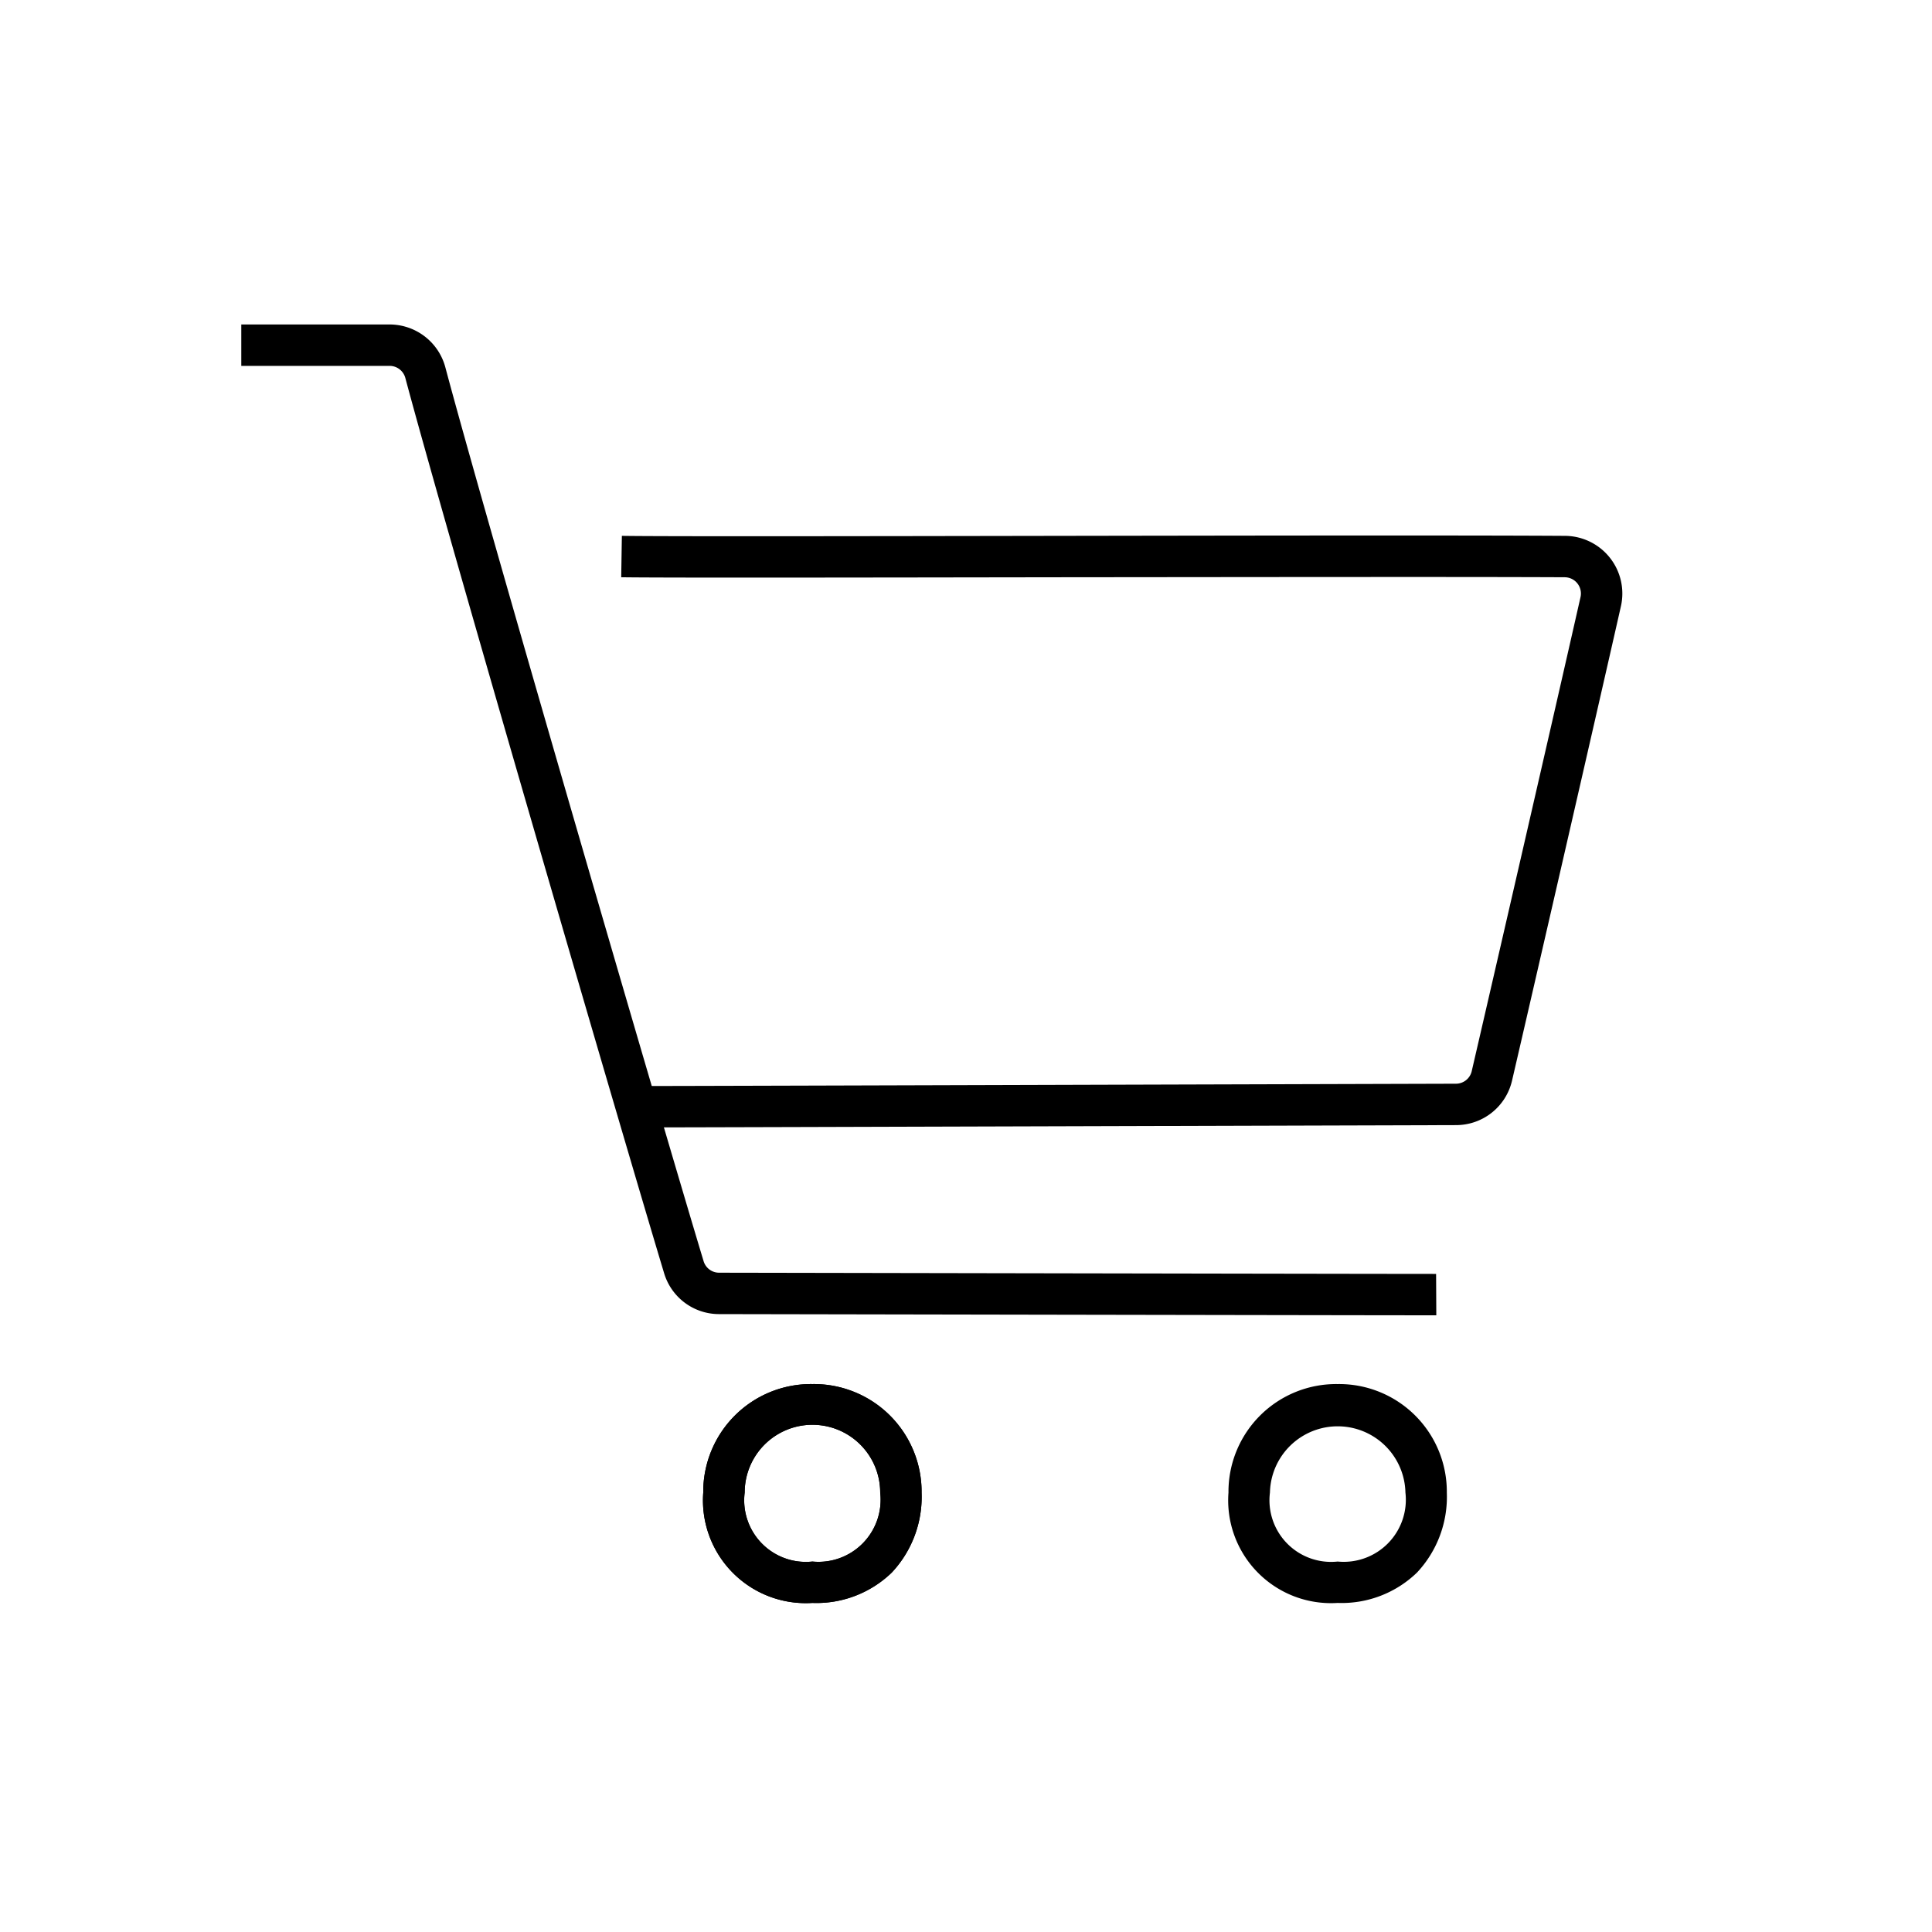
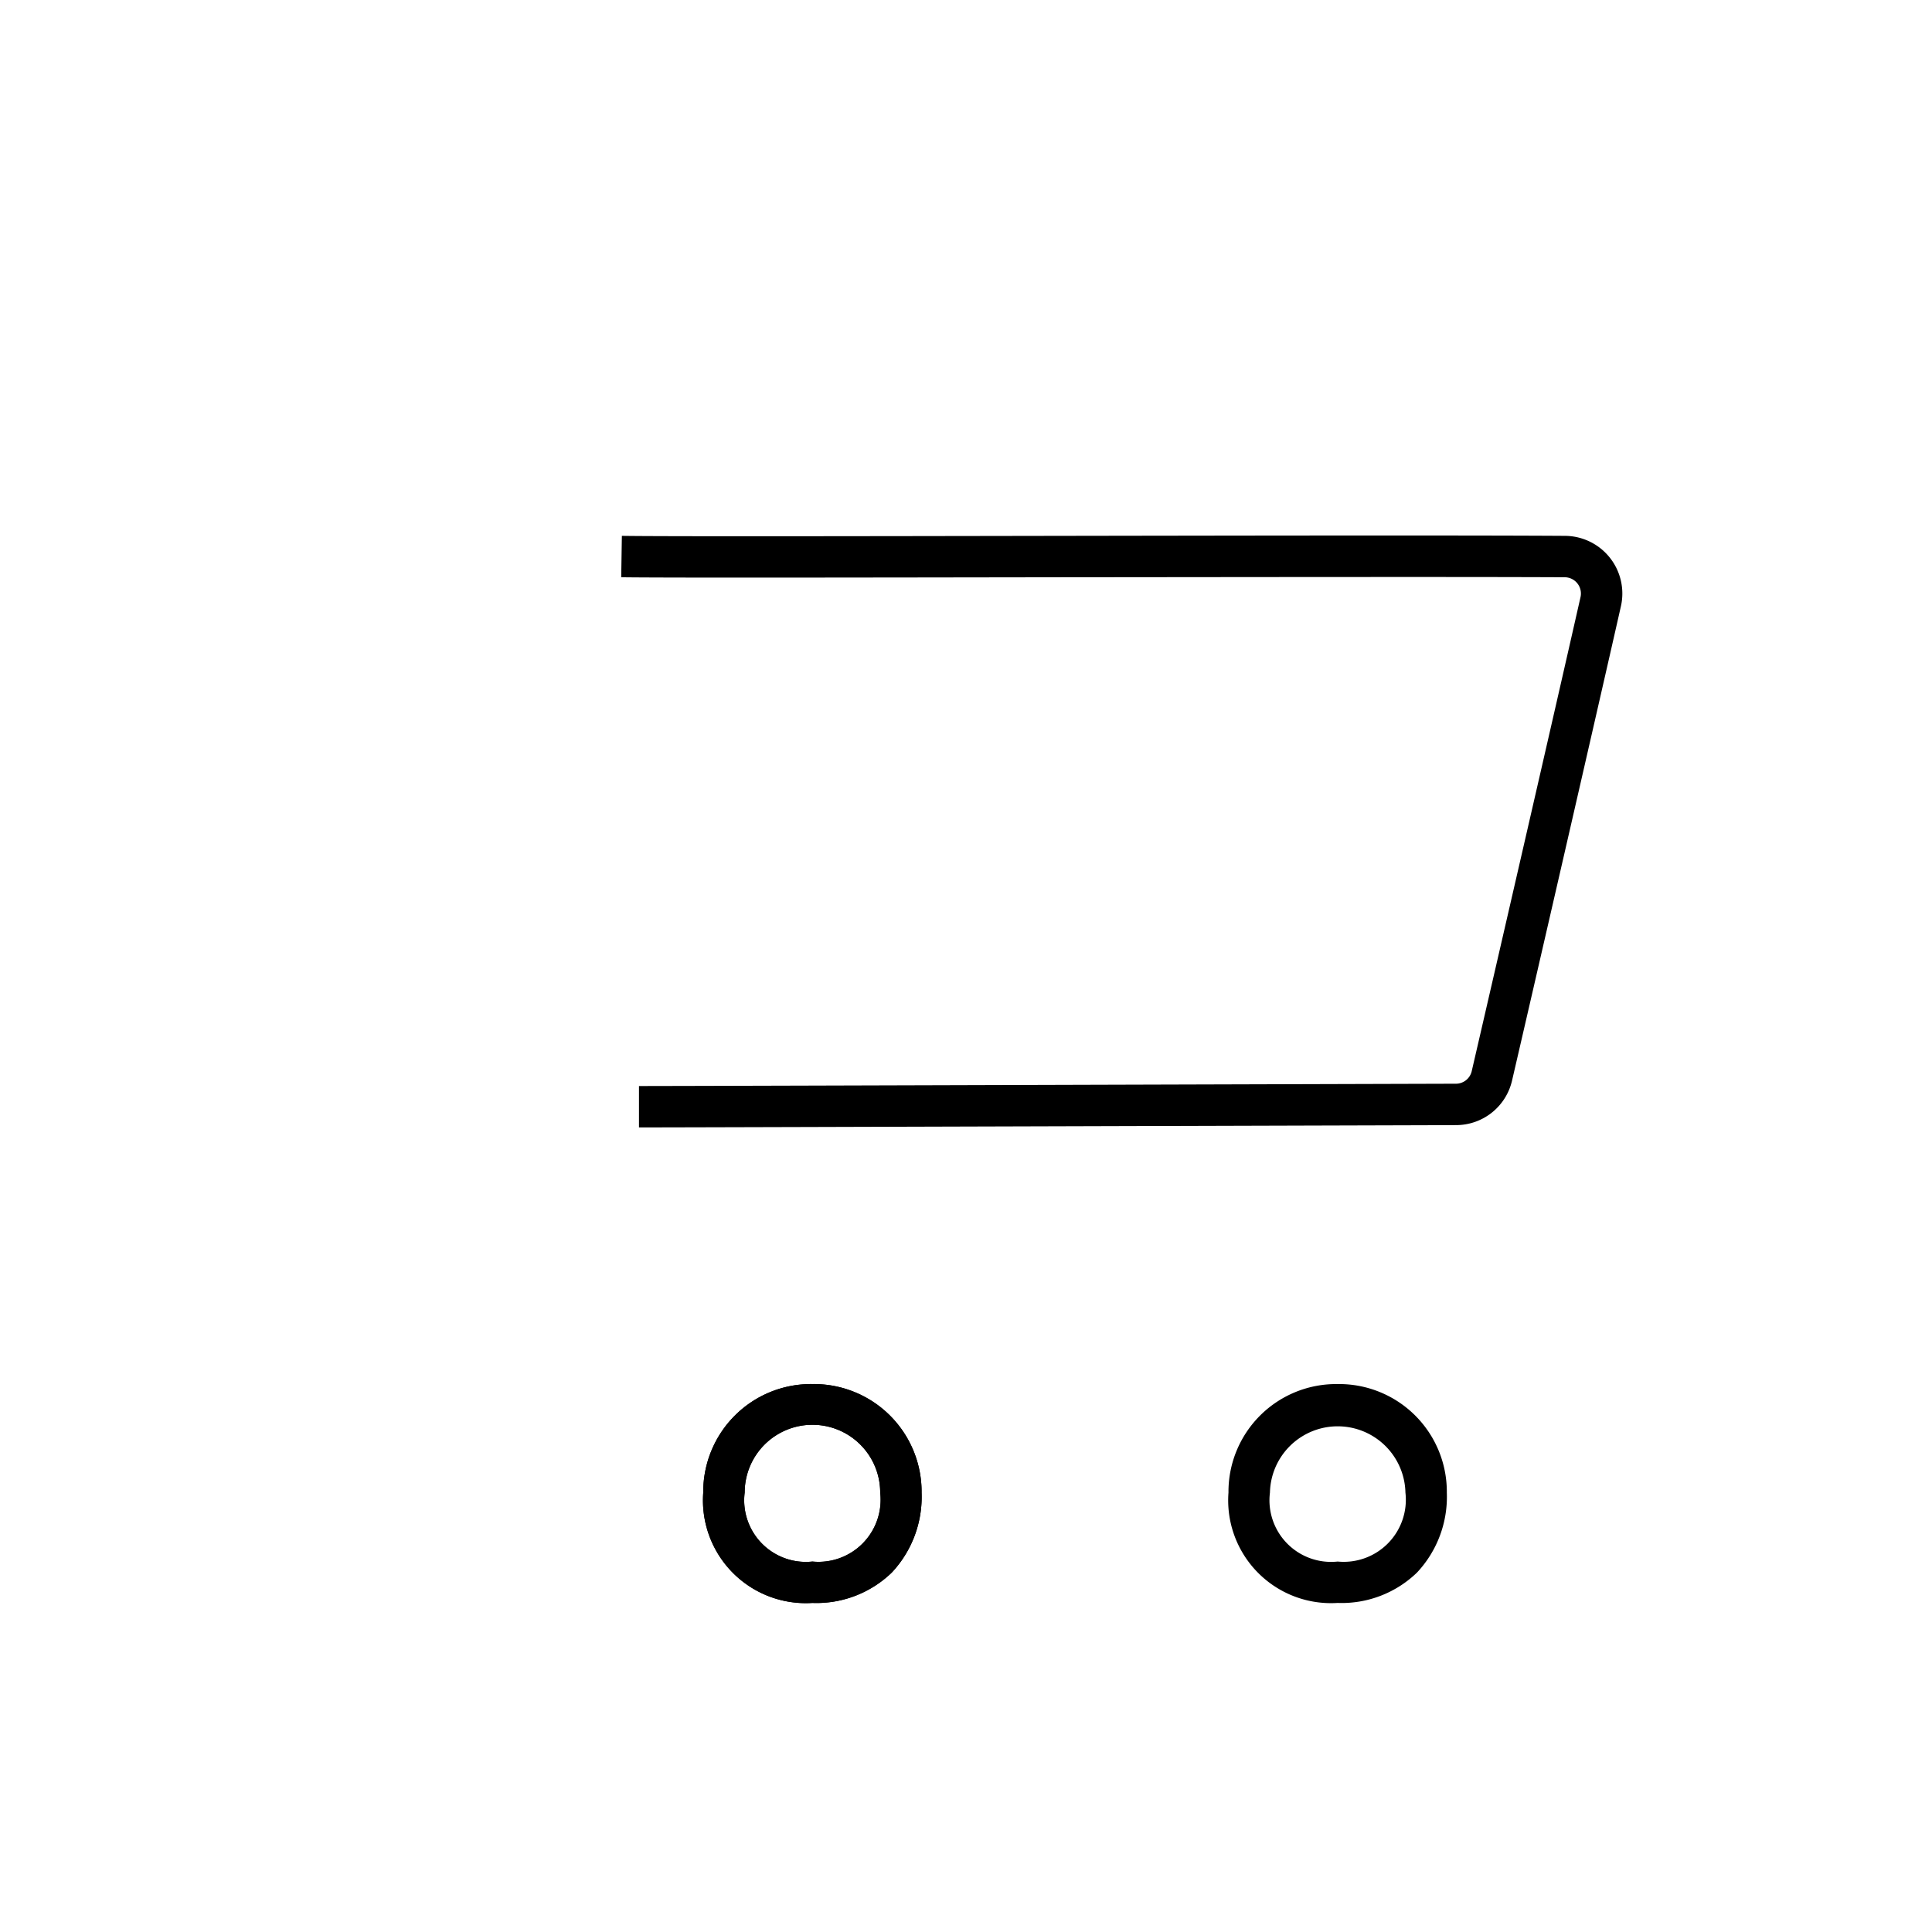
<svg xmlns="http://www.w3.org/2000/svg" width="56" height="56" viewBox="0 0 56 56">
  <g transform="translate(-1414 -44)">
    <g transform="translate(1414 44)">
      <rect width="56" height="56" fill="none" />
    </g>
    <g transform="translate(1114.248 -73.212)">
      <path d="M339.712,161.811v-1.2c.976,0,7.285-.019,13.387-.037l10.293-.03a.47.47,0,0,0,.458-.365c.6-2.591,2.387-10.35,3.153-13.739a.472.472,0,0,0-.46-.576c-2.8-.014-8.781-.005-14.561,0-5.939.009-11.549.018-12.785,0l.019-1.2c1.225.019,6.83.01,12.764,0,5.782-.009,11.761-.018,14.569,0a1.672,1.672,0,0,1,1.625,2.041c-.767,3.391-2.553,11.153-3.155,13.746a1.665,1.665,0,0,1-1.624,1.293l-10.292.03C347,161.792,340.689,161.811,339.712,161.811Z" transform="translate(-21.439 -11.92)" />
-       <path d="M341.384,155.337c-1.185,0-9.326-.014-15.27-.025l-5.513-.01a1.662,1.662,0,0,1-1.6-1.188c-1.185-3.925-6.356-21.66-7.5-25.946a.473.473,0,0,0-.456-.351l-1.618,0-2.681,0v-1.2l2.683,0,1.617,0a1.674,1.674,0,0,1,1.615,1.243c1.138,4.277,6.3,21.987,7.485,25.907a.469.469,0,0,0,.451.335l5.513.01c5.944.011,14.084.025,15.268.025Z" />
      <path d="M350.519,217.117a3.122,3.122,0,0,1,3.164,3.148,3.209,3.209,0,0,1-.865,2.316,3.139,3.139,0,0,1-2.3.88,2.98,2.98,0,0,1-3.164-3.2A3.122,3.122,0,0,1,350.519,217.117Zm0,5.144a1.8,1.8,0,0,0,1.964-2,1.964,1.964,0,0,0-3.928,0A1.786,1.786,0,0,0,350.519,222.261Z" transform="translate(-27.218 -59.787)" />
      <path d="M350.519,217.117a3.122,3.122,0,0,1,3.164,3.148,3.209,3.209,0,0,1-.865,2.316,3.139,3.139,0,0,1-2.3.88,2.98,2.98,0,0,1-3.164-3.2A3.122,3.122,0,0,1,350.519,217.117Zm0,5.144a1.8,1.8,0,0,0,1.964-2,1.964,1.964,0,0,0-3.928,0A1.786,1.786,0,0,0,350.519,222.261Z" transform="translate(-27.218 -59.787)" />
      <path d="M395.373,217.117a3.122,3.122,0,0,1,3.164,3.148,3.208,3.208,0,0,1-.865,2.316,3.14,3.14,0,0,1-2.3.88,2.98,2.98,0,0,1-3.164-3.2A3.122,3.122,0,0,1,395.373,217.117Zm0,5.144a1.8,1.8,0,0,0,1.964-2,1.964,1.964,0,0,0-3.927,0A1.786,1.786,0,0,0,395.373,222.261Z" transform="translate(-56.848 -59.787)" />
    </g>
  </g>
</svg>